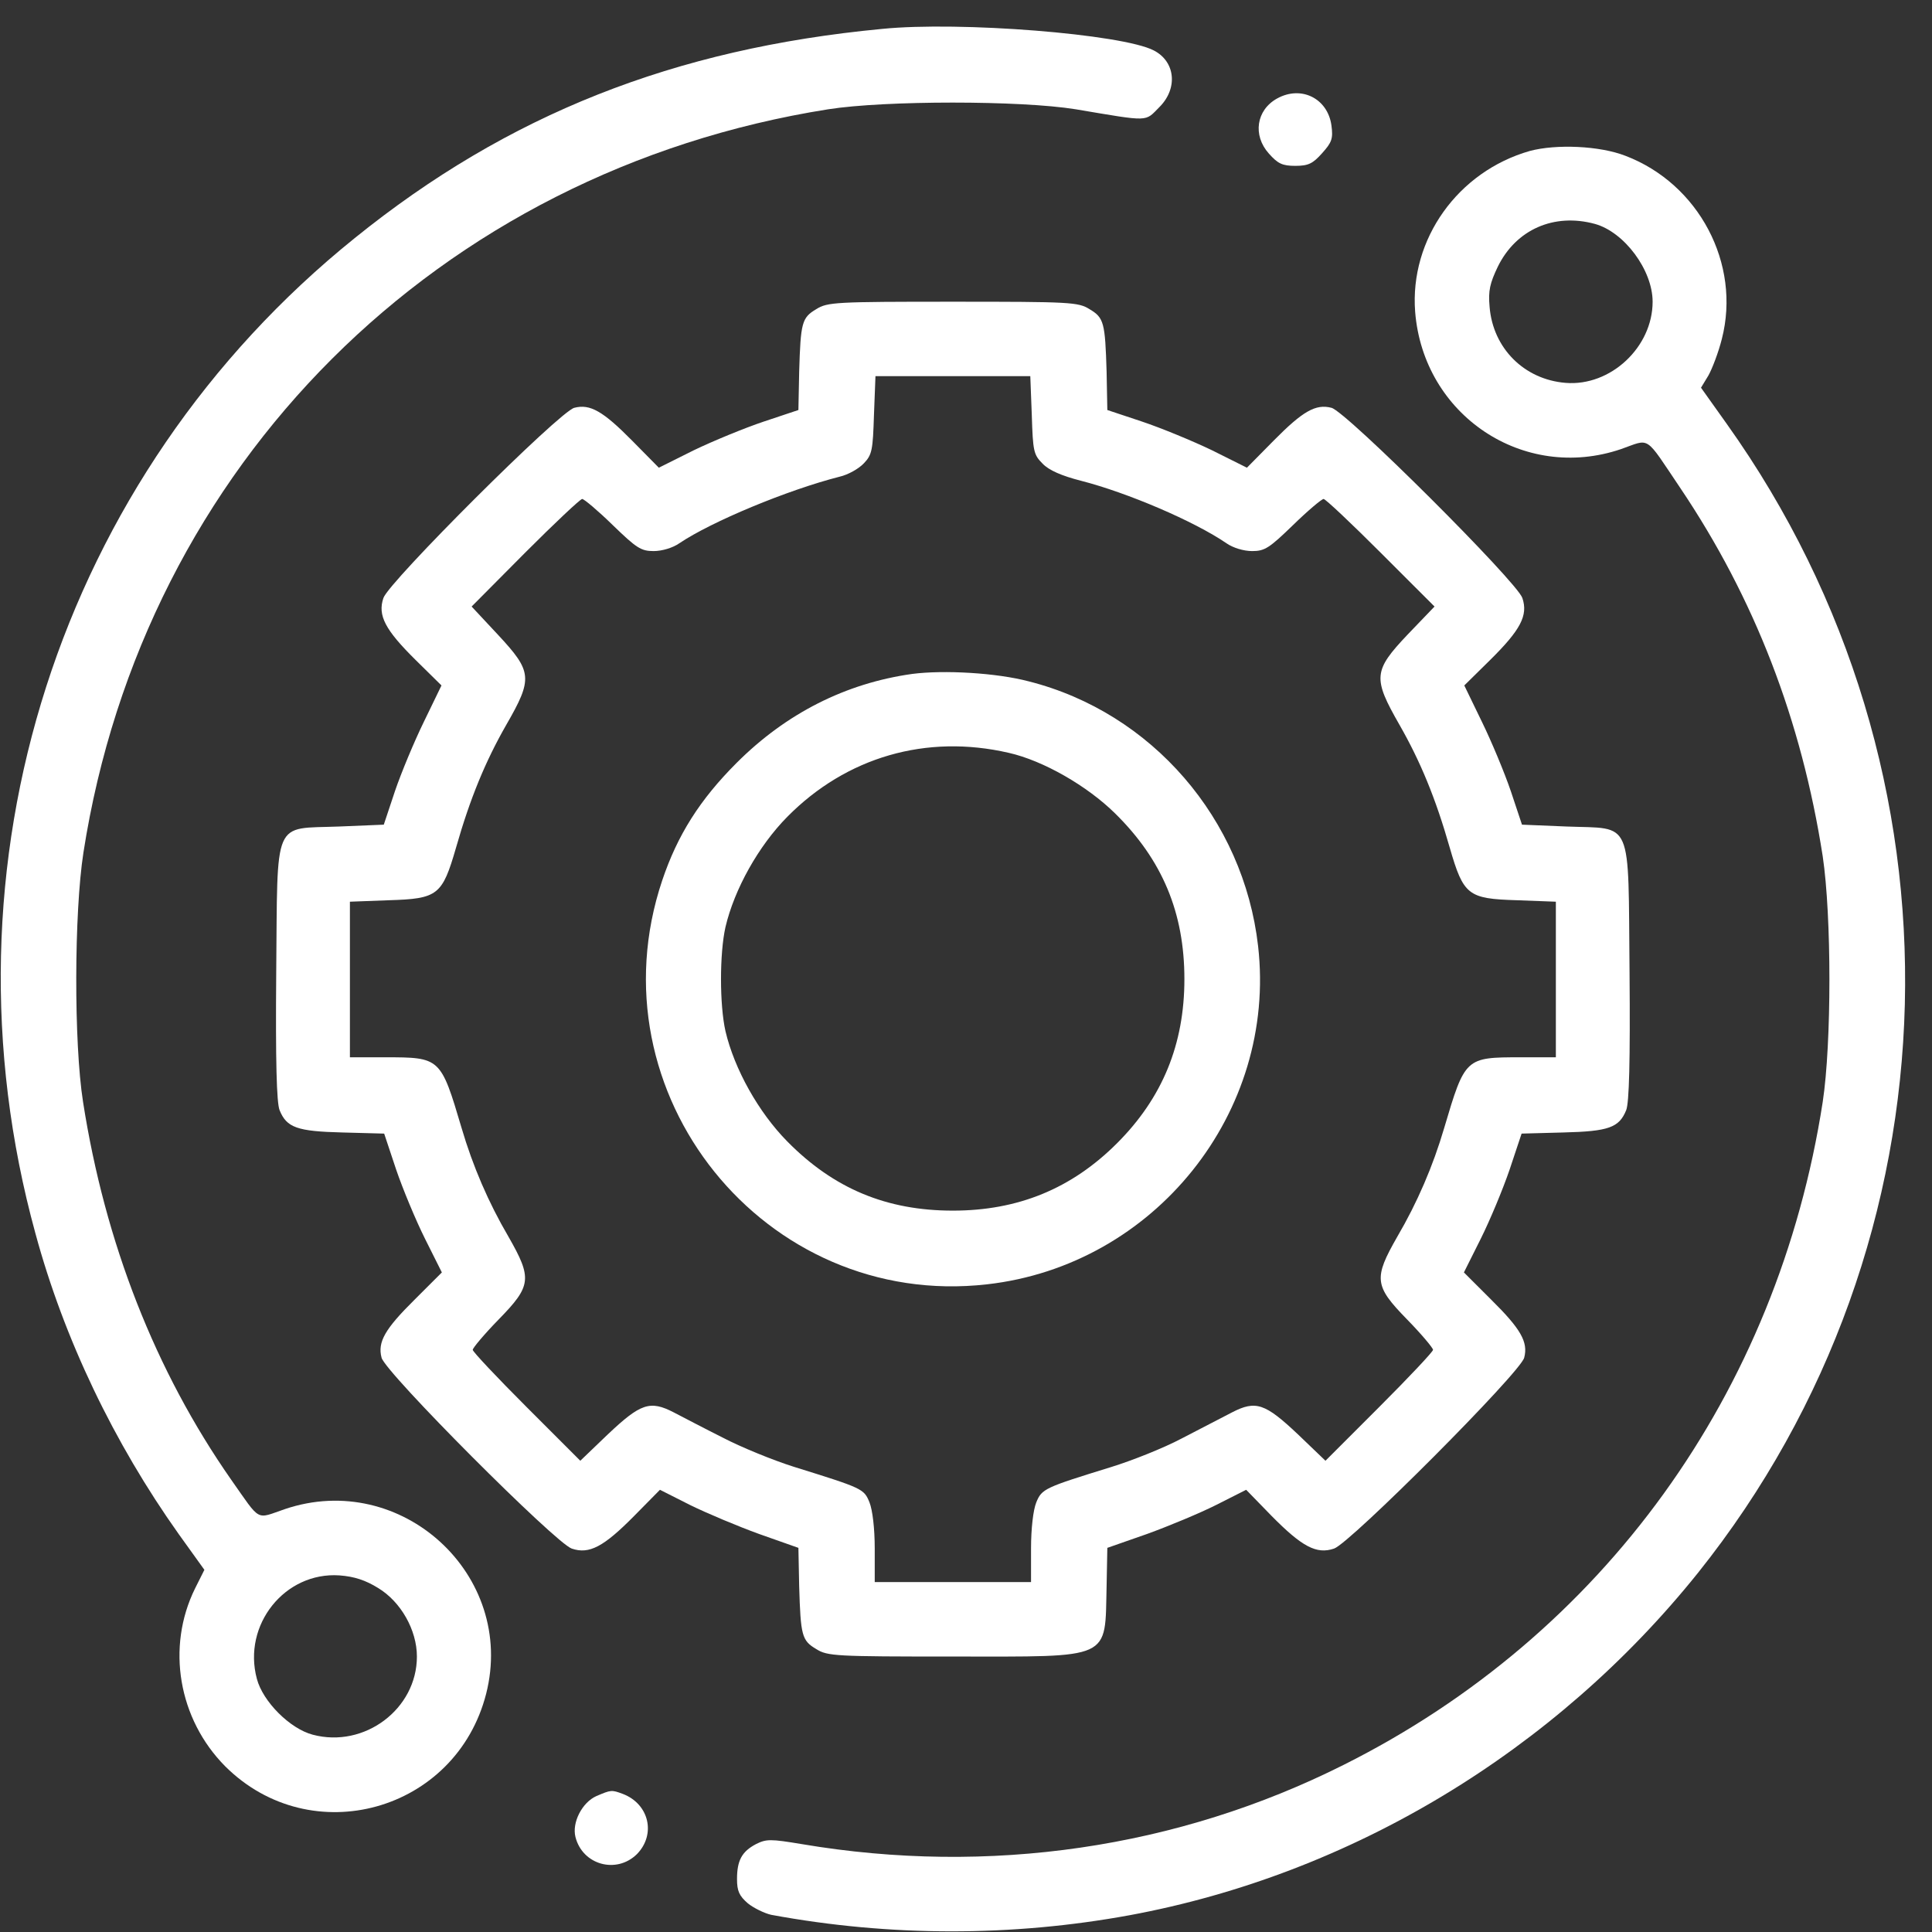
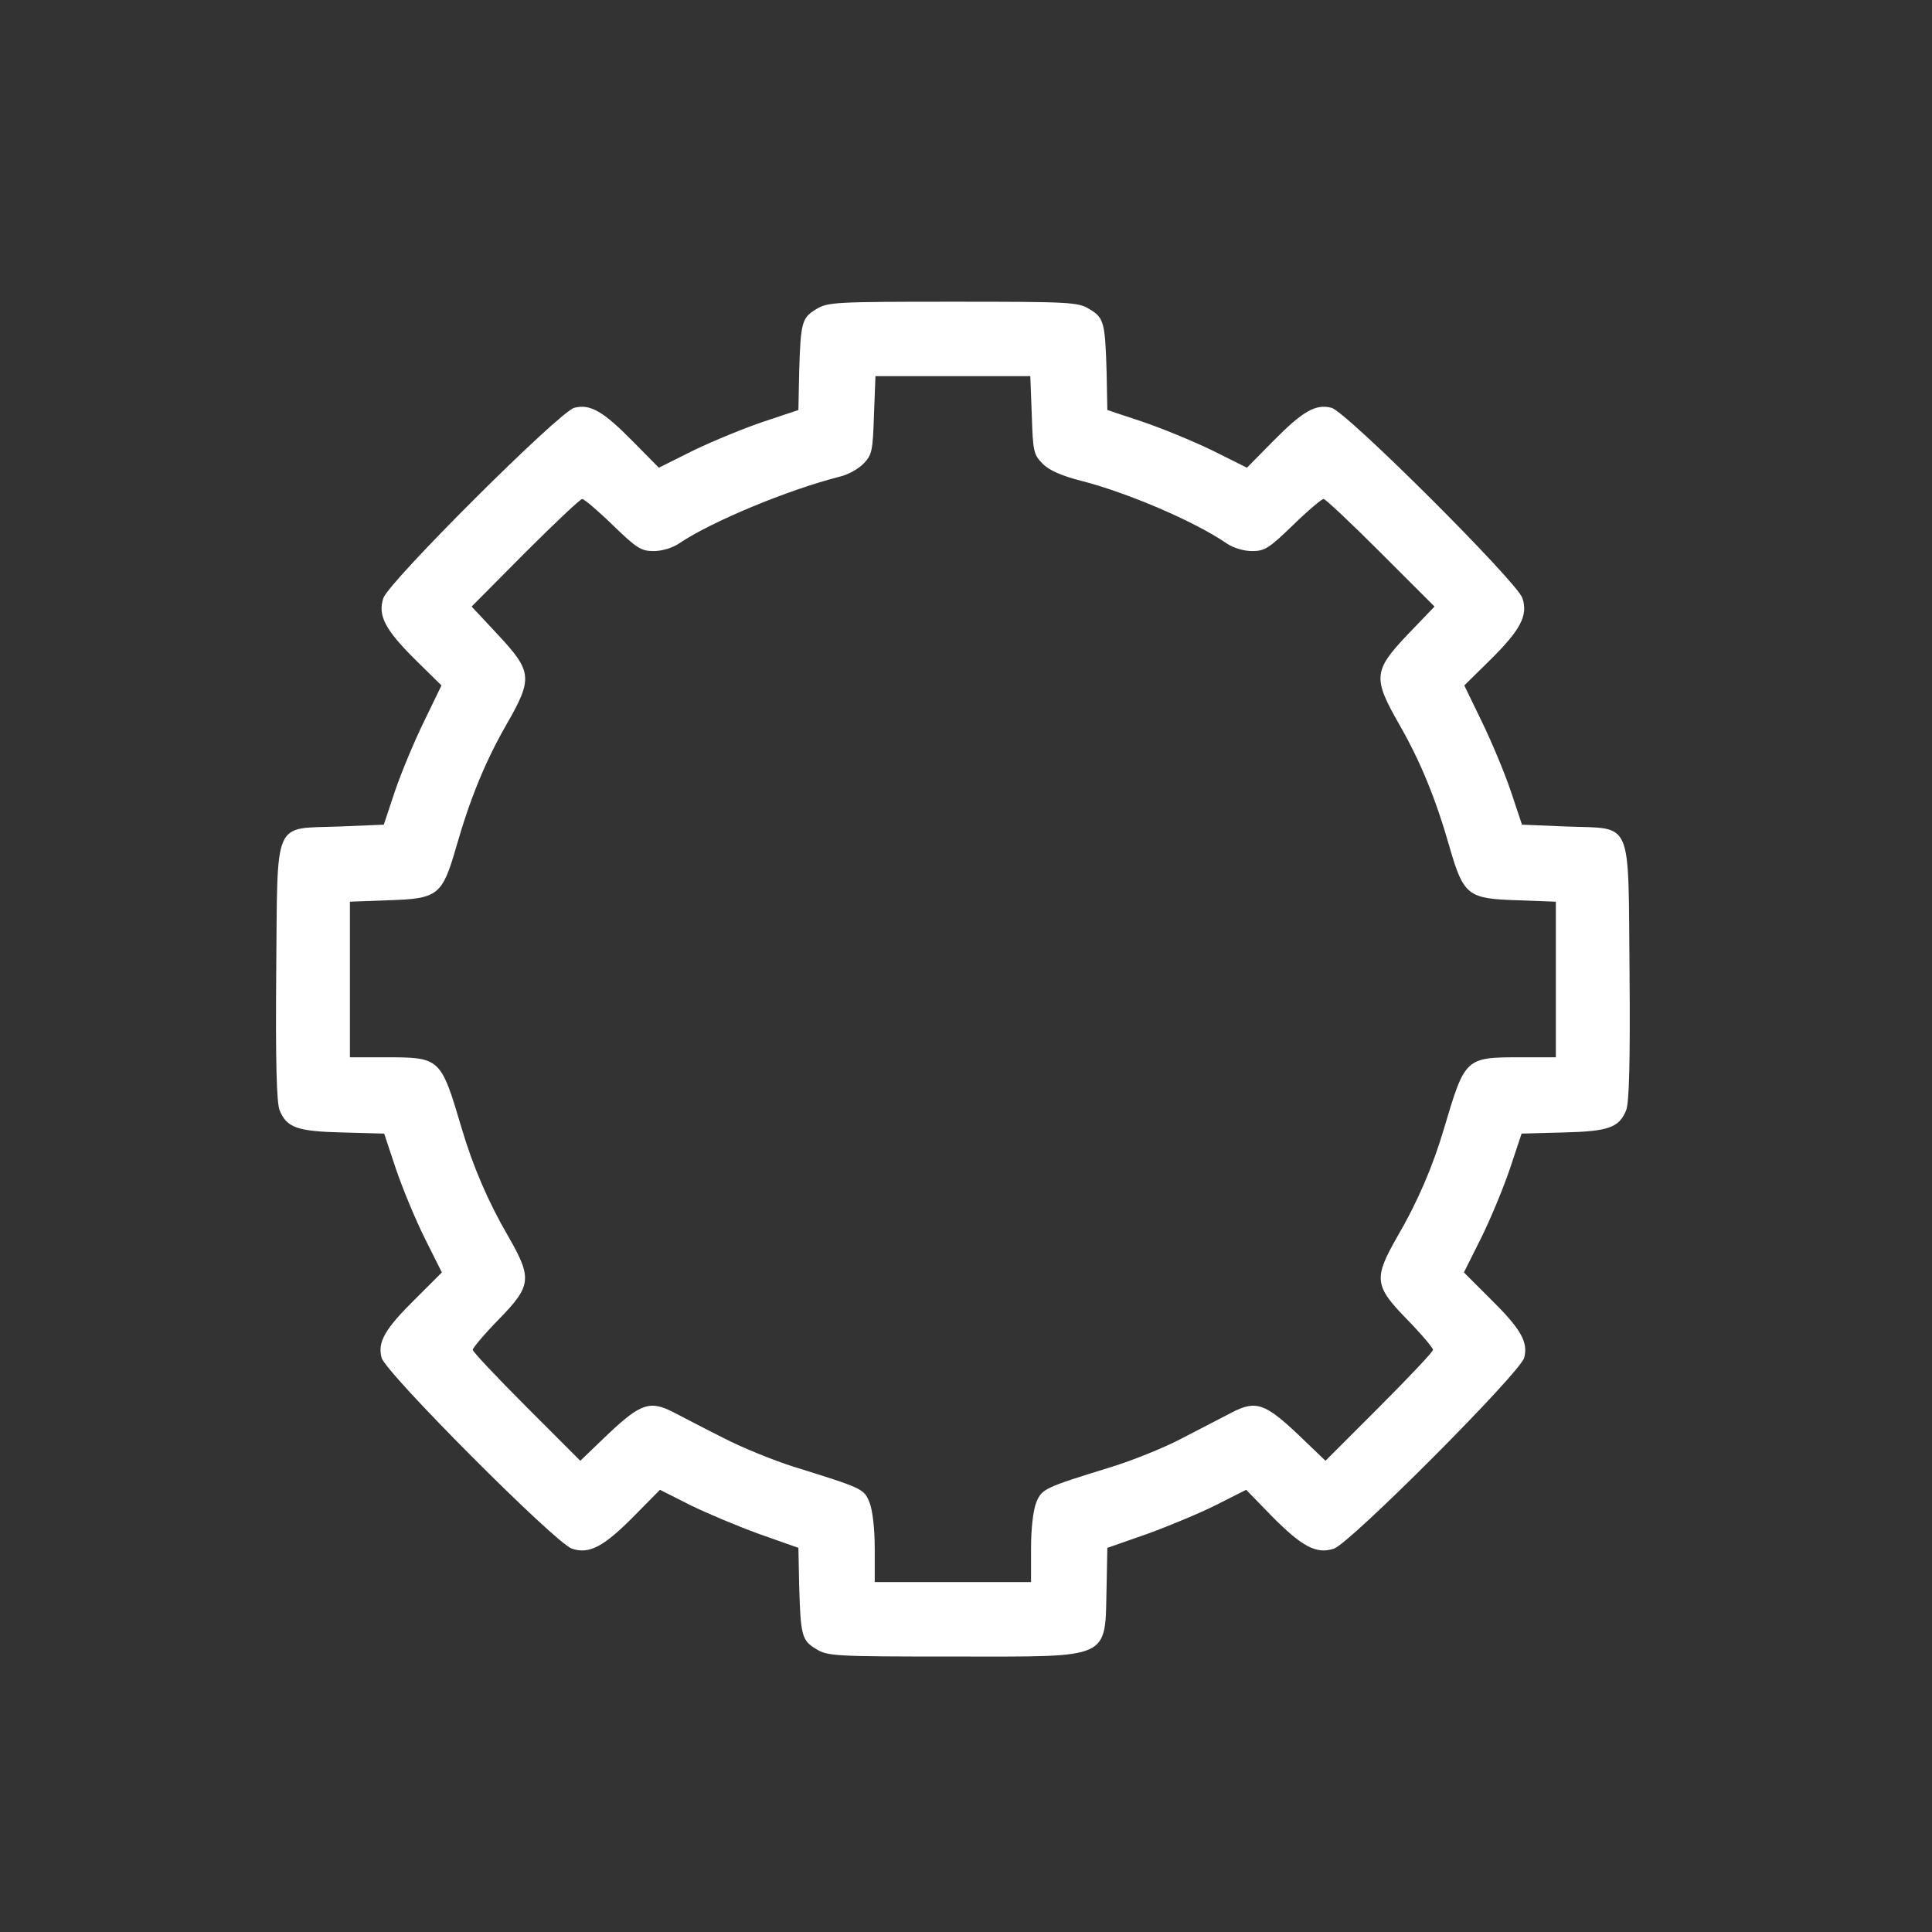
<svg xmlns="http://www.w3.org/2000/svg" width="71" height="71" viewBox="0 0 71 71" fill="none">
  <rect x="0" y="0" width="71" height="71" fill="#333333" stroke="none" />
-   <path d="M32.419 1.062C24.773 1.787 18.659 4.208 13.037 8.749C2.163 17.503 -2.419 31.783 1.301 45.324C2.354 49.209 4.187 53.025 6.567 56.376L7.511 57.69L7.169 58.373C6.102 60.535 6.554 63.175 8.277 64.912C11.437 68.058 16.758 66.58 17.866 62.244C18.974 57.881 14.747 54.01 10.466 55.46C9.385 55.829 9.604 55.952 8.496 54.379C5.706 50.385 3.859 45.666 3.052 40.496C2.71 38.321 2.724 33.534 3.066 31.332C5.282 17.079 16.101 6.287 30.436 4.016C32.529 3.688 37.507 3.688 39.532 4.016C42.295 4.481 42.062 4.481 42.609 3.934C43.293 3.25 43.197 2.265 42.404 1.855C41.255 1.253 35.278 0.775 32.419 1.062ZM13.899 58.36C14.733 58.866 15.321 59.905 15.321 60.877C15.321 62.805 13.393 64.255 11.492 63.749C10.657 63.53 9.659 62.532 9.44 61.697C8.906 59.714 10.466 57.758 12.476 57.895C13.024 57.936 13.434 58.072 13.899 58.36Z" fill="white" />
-   <path d="M46.932 3.62C46.166 4.044 46.029 4.974 46.631 5.644C46.959 6.013 47.123 6.095 47.602 6.095C48.081 6.095 48.245 6.013 48.587 5.63C48.942 5.234 48.997 5.097 48.929 4.605C48.792 3.62 47.821 3.127 46.932 3.62Z" fill="white" />
-   <path d="M56.219 5.548C53.579 6.301 51.801 8.79 52.006 11.457C52.307 15.26 55.987 17.722 59.57 16.505C60.665 16.122 60.418 15.957 61.745 17.927C64.481 21.989 66.204 26.462 66.984 31.468C67.312 33.671 67.312 38.335 66.984 40.496C65.329 51.192 58.914 60.083 49.38 64.857C43.28 67.921 36.345 68.933 29.465 67.77C28.316 67.579 28.165 67.579 27.782 67.77C27.262 68.044 27.085 68.372 27.085 69.056C27.085 69.494 27.167 69.672 27.481 69.945C27.7 70.123 28.097 70.314 28.343 70.369C32.706 71.176 37.193 71.176 41.515 70.383C49.654 68.878 57.149 64.351 62.402 57.799C72.141 45.612 72.578 28.363 63.455 15.574L62.511 14.248L62.785 13.796C62.922 13.55 63.154 12.948 63.277 12.456C63.988 9.693 62.429 6.752 59.734 5.726C58.791 5.357 57.19 5.288 56.219 5.548ZM58.613 8.229C59.694 8.53 60.733 9.925 60.733 11.088C60.733 12.757 59.187 14.207 57.532 14.07C56.014 13.947 54.865 12.798 54.742 11.279C54.687 10.678 54.756 10.404 55.043 9.802C55.713 8.434 57.108 7.819 58.613 8.229Z" fill="white" />
  <path d="M29.998 11.361C29.465 11.676 29.424 11.854 29.369 13.659L29.341 15.068L28.07 15.492C27.372 15.725 26.209 16.204 25.498 16.546L24.212 17.188L23.227 16.19C22.16 15.109 21.682 14.836 21.107 14.986C20.574 15.109 14.282 21.388 14.09 21.976C13.871 22.619 14.159 23.152 15.28 24.26L16.224 25.19L15.581 26.517C15.226 27.242 14.747 28.391 14.514 29.075L14.104 30.306L12.463 30.374C10.001 30.47 10.206 30.005 10.151 35.736C10.124 39.005 10.165 40.523 10.274 40.797C10.534 41.44 10.917 41.577 12.586 41.618L14.118 41.659L14.555 42.972C14.802 43.697 15.28 44.846 15.622 45.53L16.238 46.761L15.239 47.759C14.145 48.84 13.871 49.319 14.022 49.893C14.145 50.426 20.423 56.718 21.012 56.91C21.654 57.129 22.188 56.842 23.309 55.706L24.253 54.749L25.361 55.309C25.977 55.611 27.112 56.089 27.905 56.376L29.341 56.883L29.369 58.291C29.424 60.111 29.465 60.288 29.998 60.603C30.408 60.863 30.709 60.877 35.018 60.877C40.927 60.877 40.599 61.027 40.667 58.291L40.694 56.883L42.144 56.376C42.938 56.089 44.087 55.611 44.688 55.309L45.796 54.749L46.727 55.706C47.848 56.842 48.382 57.129 49.025 56.91C49.613 56.718 55.891 50.426 56.014 49.893C56.164 49.319 55.891 48.84 54.797 47.759L53.798 46.761L54.414 45.53C54.756 44.846 55.234 43.697 55.481 42.972L55.918 41.659L57.45 41.618C59.119 41.577 59.502 41.44 59.762 40.797C59.871 40.523 59.912 39.005 59.885 35.736C59.83 30.005 60.035 30.47 57.573 30.374L55.932 30.306L55.522 29.075C55.289 28.391 54.81 27.242 54.455 26.517L53.812 25.19L54.756 24.26C55.877 23.152 56.164 22.619 55.946 21.976C55.754 21.388 49.462 15.109 48.929 14.986C48.354 14.836 47.876 15.109 46.809 16.19L45.824 17.188L44.538 16.546C43.827 16.204 42.664 15.725 41.967 15.492L40.694 15.068L40.667 13.659C40.612 11.854 40.571 11.676 40.038 11.361C39.627 11.102 39.327 11.088 35.018 11.088C30.709 11.088 30.408 11.102 29.998 11.361ZM37.918 15.26C37.959 16.587 37.986 16.71 38.314 17.038C38.547 17.284 39.026 17.489 39.723 17.667C41.433 18.105 43.895 19.158 45.072 19.965C45.304 20.129 45.701 20.252 46.015 20.252C46.48 20.252 46.644 20.143 47.52 19.295C48.067 18.761 48.573 18.337 48.642 18.337C48.71 18.337 49.654 19.227 50.734 20.307L52.718 22.29L51.733 23.316C50.461 24.657 50.447 24.917 51.432 26.64C52.198 27.98 52.759 29.335 53.278 31.154C53.785 32.905 53.949 33.028 55.74 33.083L57.177 33.137V35.996V38.855H55.877C53.853 38.855 53.839 38.868 53.073 41.453C52.663 42.849 52.088 44.189 51.35 45.448C50.474 46.98 50.502 47.253 51.705 48.484C52.239 49.031 52.663 49.537 52.663 49.606C52.663 49.674 51.774 50.618 50.693 51.699L48.71 53.682L47.698 52.711C46.494 51.575 46.152 51.452 45.277 51.904C44.935 52.081 44.114 52.505 43.43 52.861C42.76 53.217 41.584 53.682 40.831 53.914C38.397 54.667 38.287 54.708 38.082 55.214C37.972 55.487 37.89 56.158 37.89 56.91V58.141H35.018H32.146V56.91C32.146 56.158 32.063 55.487 31.954 55.214C31.749 54.708 31.708 54.694 29.164 53.901C28.384 53.654 27.221 53.176 26.565 52.834C25.908 52.505 25.101 52.081 24.759 51.904C23.884 51.452 23.542 51.575 22.338 52.711L21.326 53.682L19.343 51.699C18.262 50.618 17.373 49.674 17.373 49.606C17.373 49.537 17.797 49.031 18.331 48.484C19.534 47.253 19.562 46.98 18.686 45.448C17.948 44.189 17.373 42.849 16.963 41.453C16.197 38.868 16.183 38.855 14.159 38.855H12.859V35.996V33.137L14.296 33.083C16.087 33.028 16.252 32.905 16.758 31.154C17.277 29.335 17.838 27.98 18.604 26.64C19.589 24.93 19.562 24.684 18.303 23.33L17.332 22.29L19.302 20.307C20.382 19.227 21.326 18.337 21.395 18.337C21.463 18.337 21.969 18.761 22.516 19.295C23.392 20.143 23.556 20.252 24.021 20.252C24.335 20.252 24.732 20.129 24.965 19.965C26.141 19.172 28.931 18.009 30.86 17.517C31.161 17.448 31.557 17.23 31.749 17.024C32.05 16.71 32.077 16.532 32.118 15.246L32.173 13.824H35.018H37.863L37.918 15.26Z" fill="white" />
-   <path d="M33.527 24.766C31.079 25.108 28.89 26.216 27.071 28.035C25.717 29.389 24.896 30.689 24.335 32.358C21.709 40.181 28.097 48.129 36.276 47.198C42.431 46.501 46.932 40.879 46.234 34.765C45.701 30.101 42.336 26.189 37.808 25.04C36.618 24.725 34.69 24.616 33.527 24.766ZM37.07 27.666C38.342 27.953 39.956 28.883 40.982 29.895C42.719 31.605 43.526 33.548 43.526 35.982C43.526 38.376 42.719 40.346 41.05 42.014C39.381 43.683 37.412 44.49 35.018 44.49C32.583 44.49 30.641 43.683 28.931 41.946C27.878 40.879 26.989 39.292 26.661 37.897C26.442 36.926 26.442 35.038 26.661 34.067C26.989 32.672 27.878 31.085 28.931 30.019C31.106 27.816 34.047 26.968 37.07 27.666Z" fill="white" />
-   <path d="M21.914 66.006C21.395 66.238 21.012 66.977 21.148 67.51C21.408 68.536 22.653 68.878 23.405 68.14C24.116 67.415 23.857 66.293 22.885 65.924C22.475 65.773 22.461 65.773 21.914 66.006Z" fill="white" />
</svg>